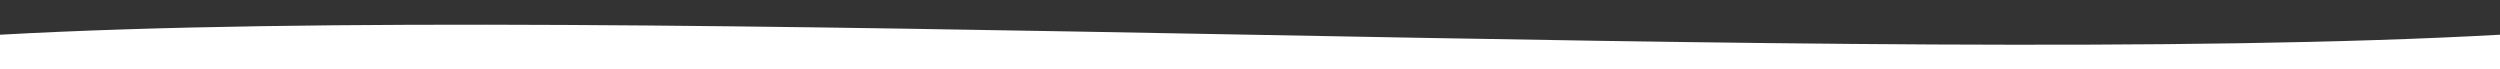
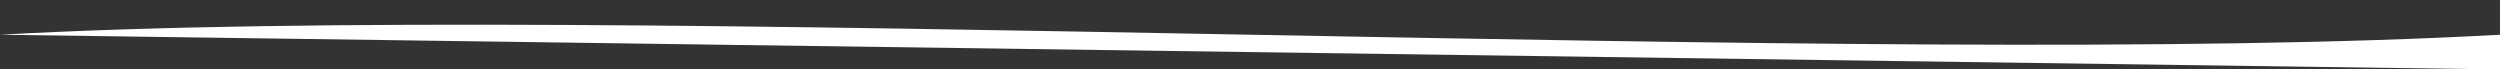
<svg xmlns="http://www.w3.org/2000/svg" viewBox="0 0 1440 40" preserveAspectRatio="none">
  <rect x="0" y="0" width="1440" height="40" fill="#333333" stroke="none" />
-   <path d="M0,20 C360,0 1080,40 1440,20 L1440,40 L0,40 Z" fill="#FFFFFF" />
+   <path d="M0,20 C360,0 1080,40 1440,20 L1440,40 Z" fill="#FFFFFF" />
</svg>